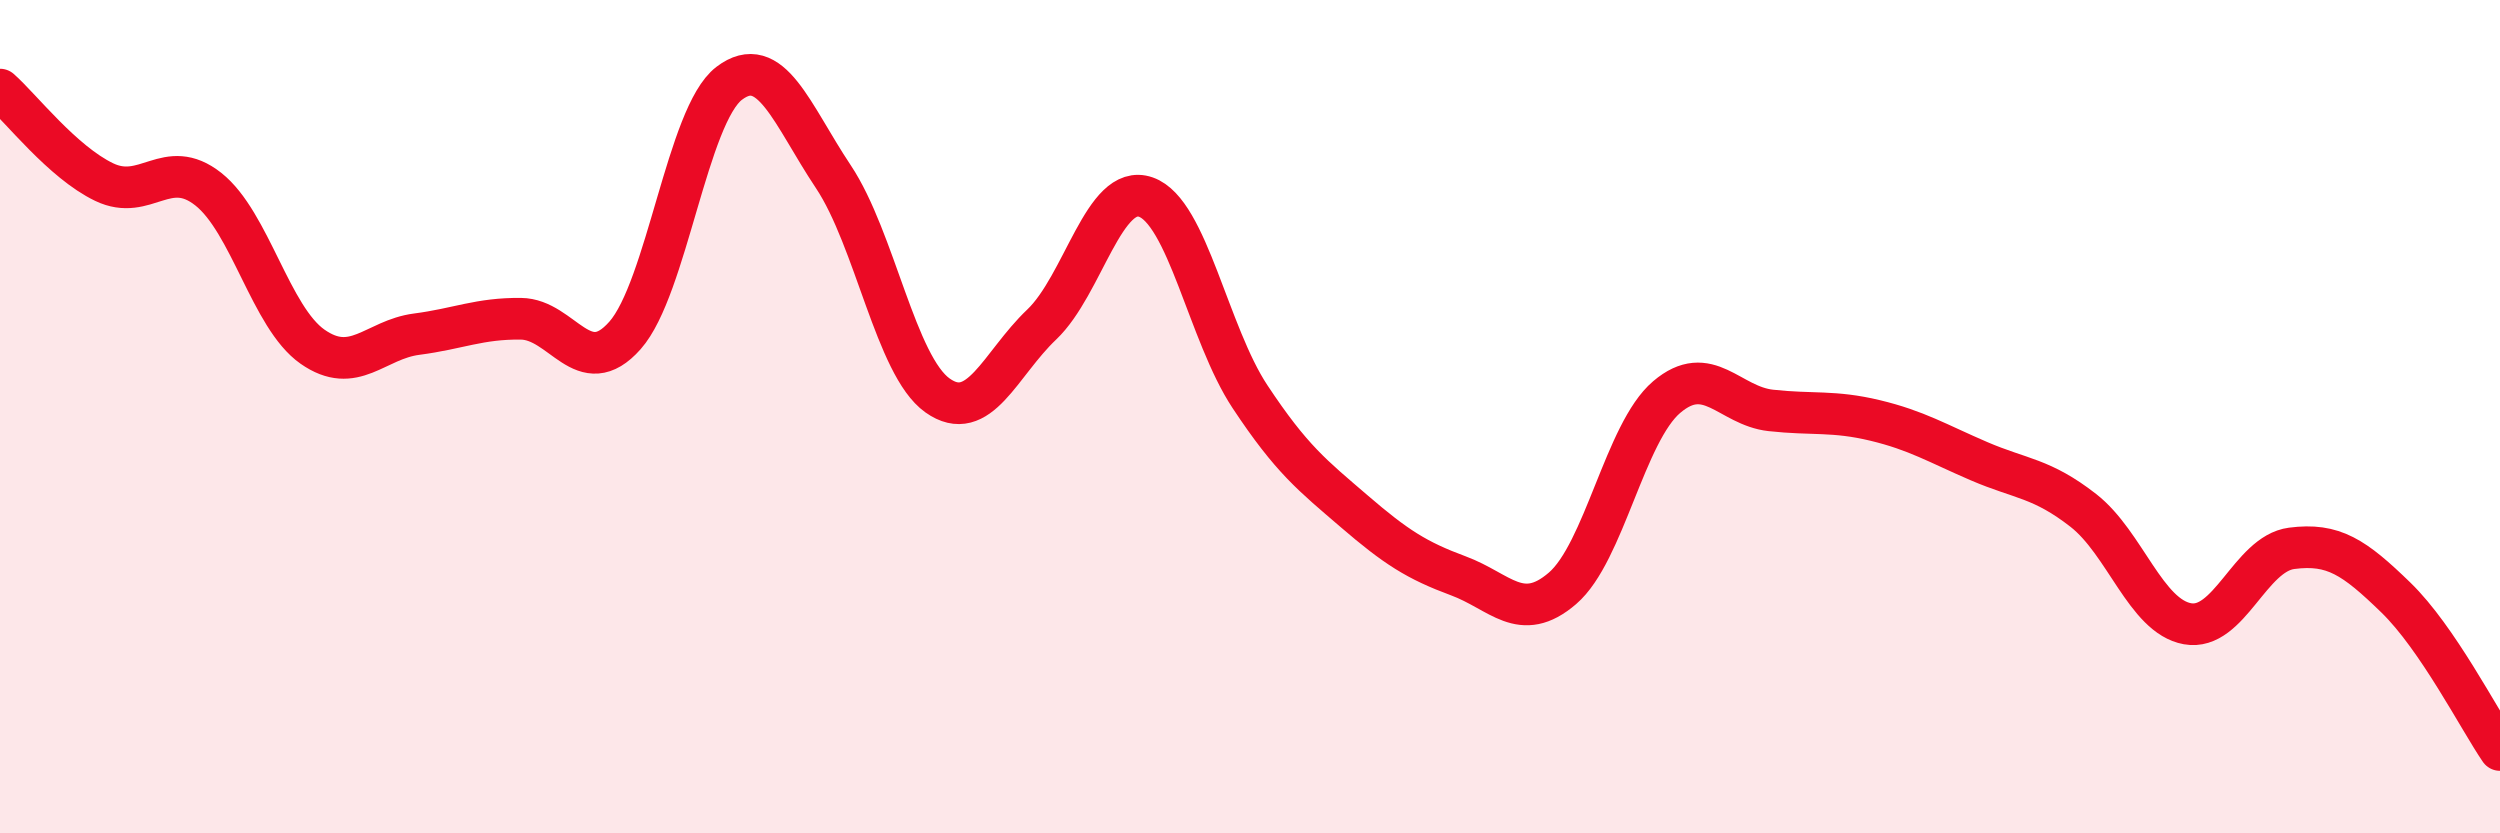
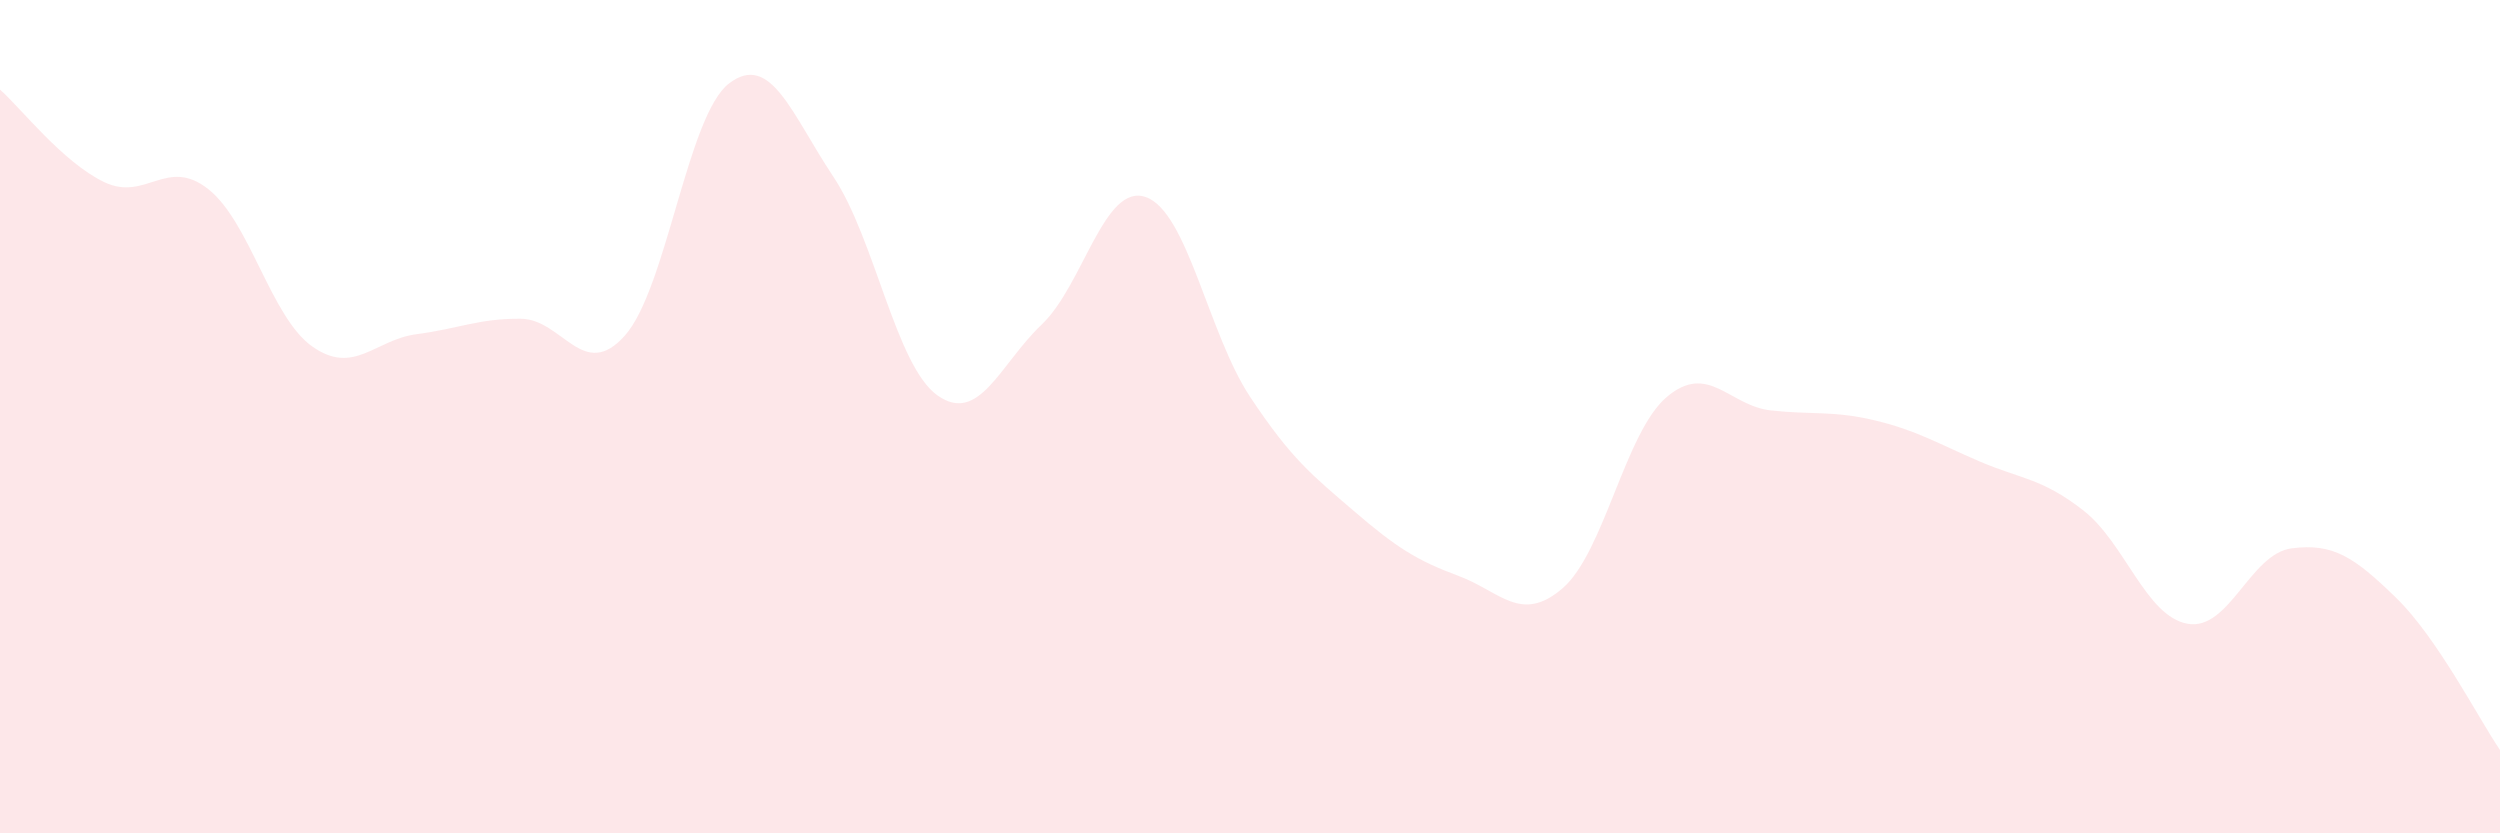
<svg xmlns="http://www.w3.org/2000/svg" width="60" height="20" viewBox="0 0 60 20">
  <path d="M 0,2.15 C 0.5,2.59 1.5,3.89 2.5,4.37 C 3.5,4.85 4,3.75 5,4.54 C 6,5.33 6.5,7.62 7.5,8.32 C 8.5,9.02 9,8.15 10,8.02 C 11,7.89 11.5,7.64 12.5,7.65 C 13.5,7.66 14,9.18 15,8.05 C 16,6.92 16.5,2.76 17.5,2 C 18.5,1.24 19,2.74 20,4.24 C 21,5.74 21.5,8.78 22.5,9.49 C 23.5,10.2 24,8.74 25,7.79 C 26,6.84 26.5,4.38 27.5,4.73 C 28.5,5.08 29,8.01 30,9.52 C 31,11.03 31.5,11.41 32.5,12.27 C 33.5,13.13 34,13.45 35,13.82 C 36,14.19 36.5,14.98 37.5,14.12 C 38.5,13.26 39,10.38 40,9.53 C 41,8.68 41.5,9.74 42.5,9.85 C 43.5,9.96 44,9.85 45,10.09 C 46,10.33 46.5,10.64 47.5,11.07 C 48.5,11.5 49,11.47 50,12.25 C 51,13.03 51.5,14.79 52.5,14.97 C 53.5,15.15 54,13.29 55,13.16 C 56,13.03 56.5,13.37 57.5,14.34 C 58.5,15.31 59.5,17.27 60,18L60 20L0 20Z" fill="#EB0A25" opacity="0.1" stroke-linecap="round" stroke-linejoin="round" />
-   <path d="M 0,2.15 C 0.5,2.59 1.5,3.89 2.5,4.37 C 3.5,4.85 4,3.75 5,4.54 C 6,5.33 6.5,7.62 7.5,8.32 C 8.5,9.02 9,8.15 10,8.02 C 11,7.89 11.5,7.64 12.5,7.65 C 13.5,7.66 14,9.18 15,8.05 C 16,6.92 16.5,2.76 17.5,2 C 18.5,1.24 19,2.74 20,4.24 C 21,5.74 21.5,8.78 22.5,9.49 C 23.5,10.2 24,8.74 25,7.79 C 26,6.84 26.5,4.38 27.5,4.73 C 28.5,5.08 29,8.01 30,9.52 C 31,11.03 31.5,11.41 32.5,12.27 C 33.5,13.13 34,13.45 35,13.82 C 36,14.19 36.5,14.98 37.5,14.12 C 38.5,13.26 39,10.38 40,9.53 C 41,8.68 41.5,9.74 42.5,9.85 C 43.5,9.96 44,9.85 45,10.09 C 46,10.33 46.5,10.64 47.5,11.07 C 48.5,11.5 49,11.47 50,12.25 C 51,13.03 51.5,14.79 52.5,14.97 C 53.5,15.15 54,13.29 55,13.16 C 56,13.03 56.5,13.37 57.5,14.34 C 58.5,15.31 59.5,17.27 60,18" stroke="#EB0A25" stroke-width="1" fill="none" stroke-linecap="round" stroke-linejoin="round" />
</svg>